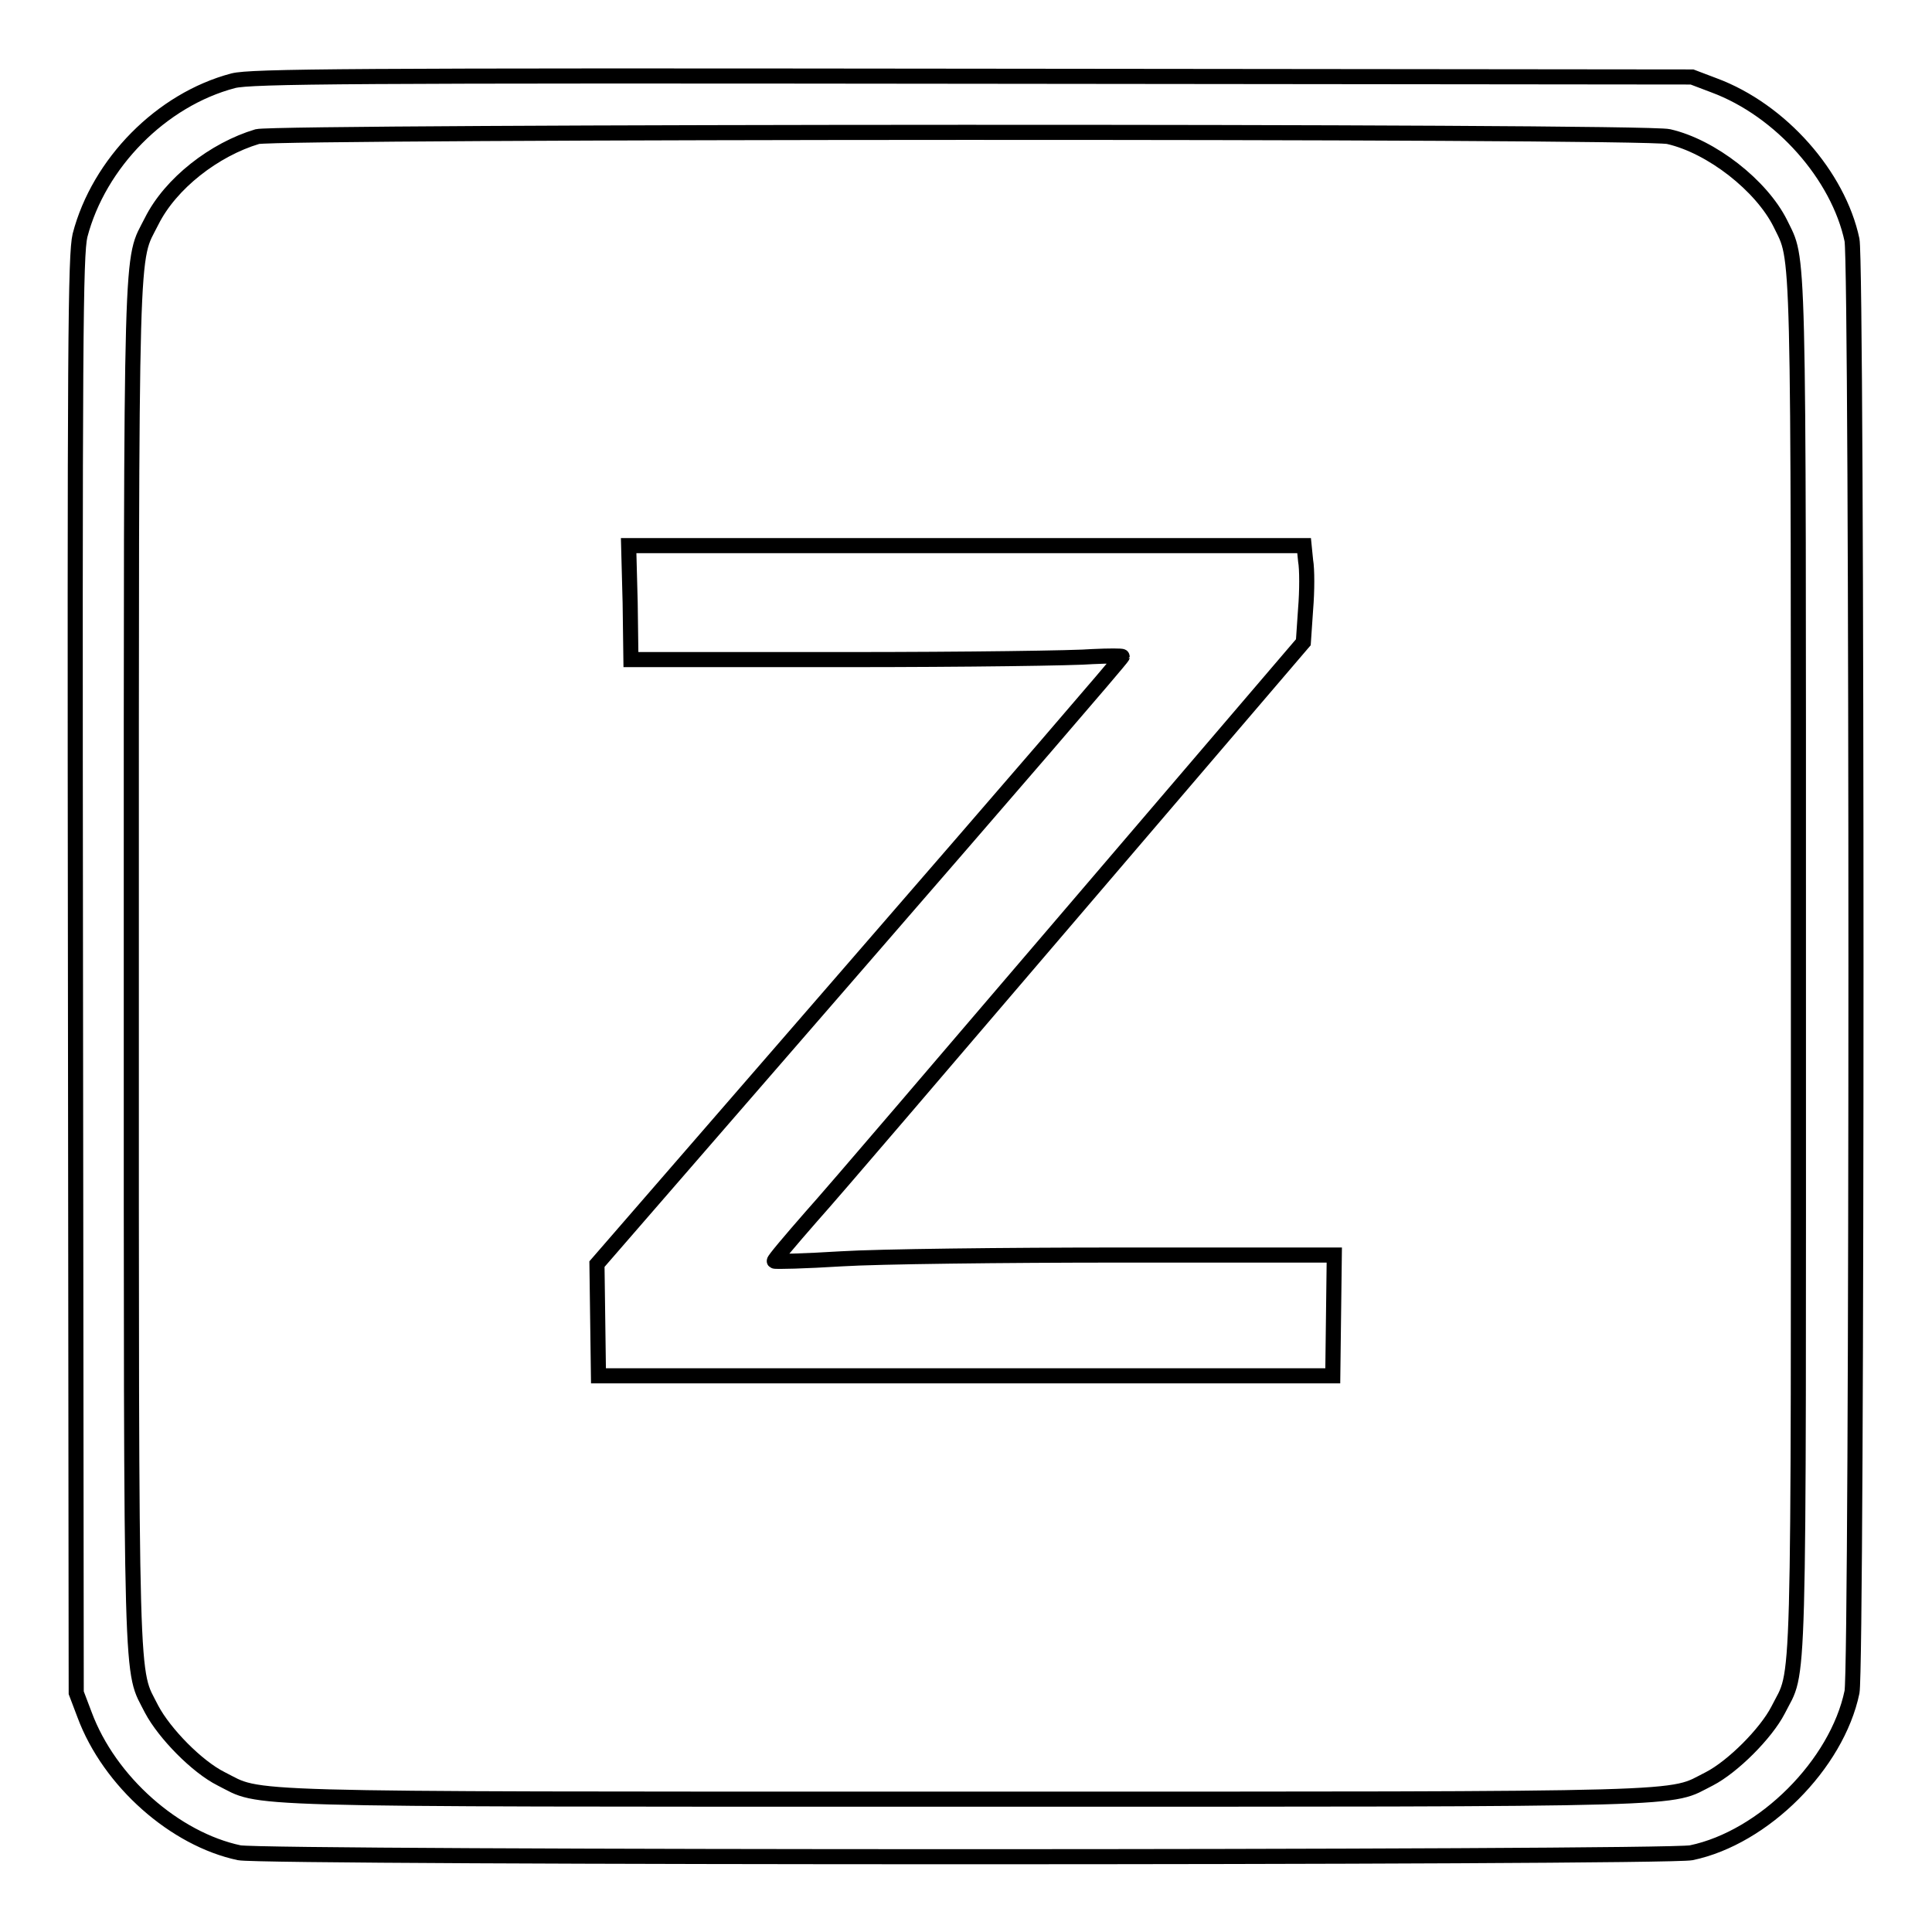
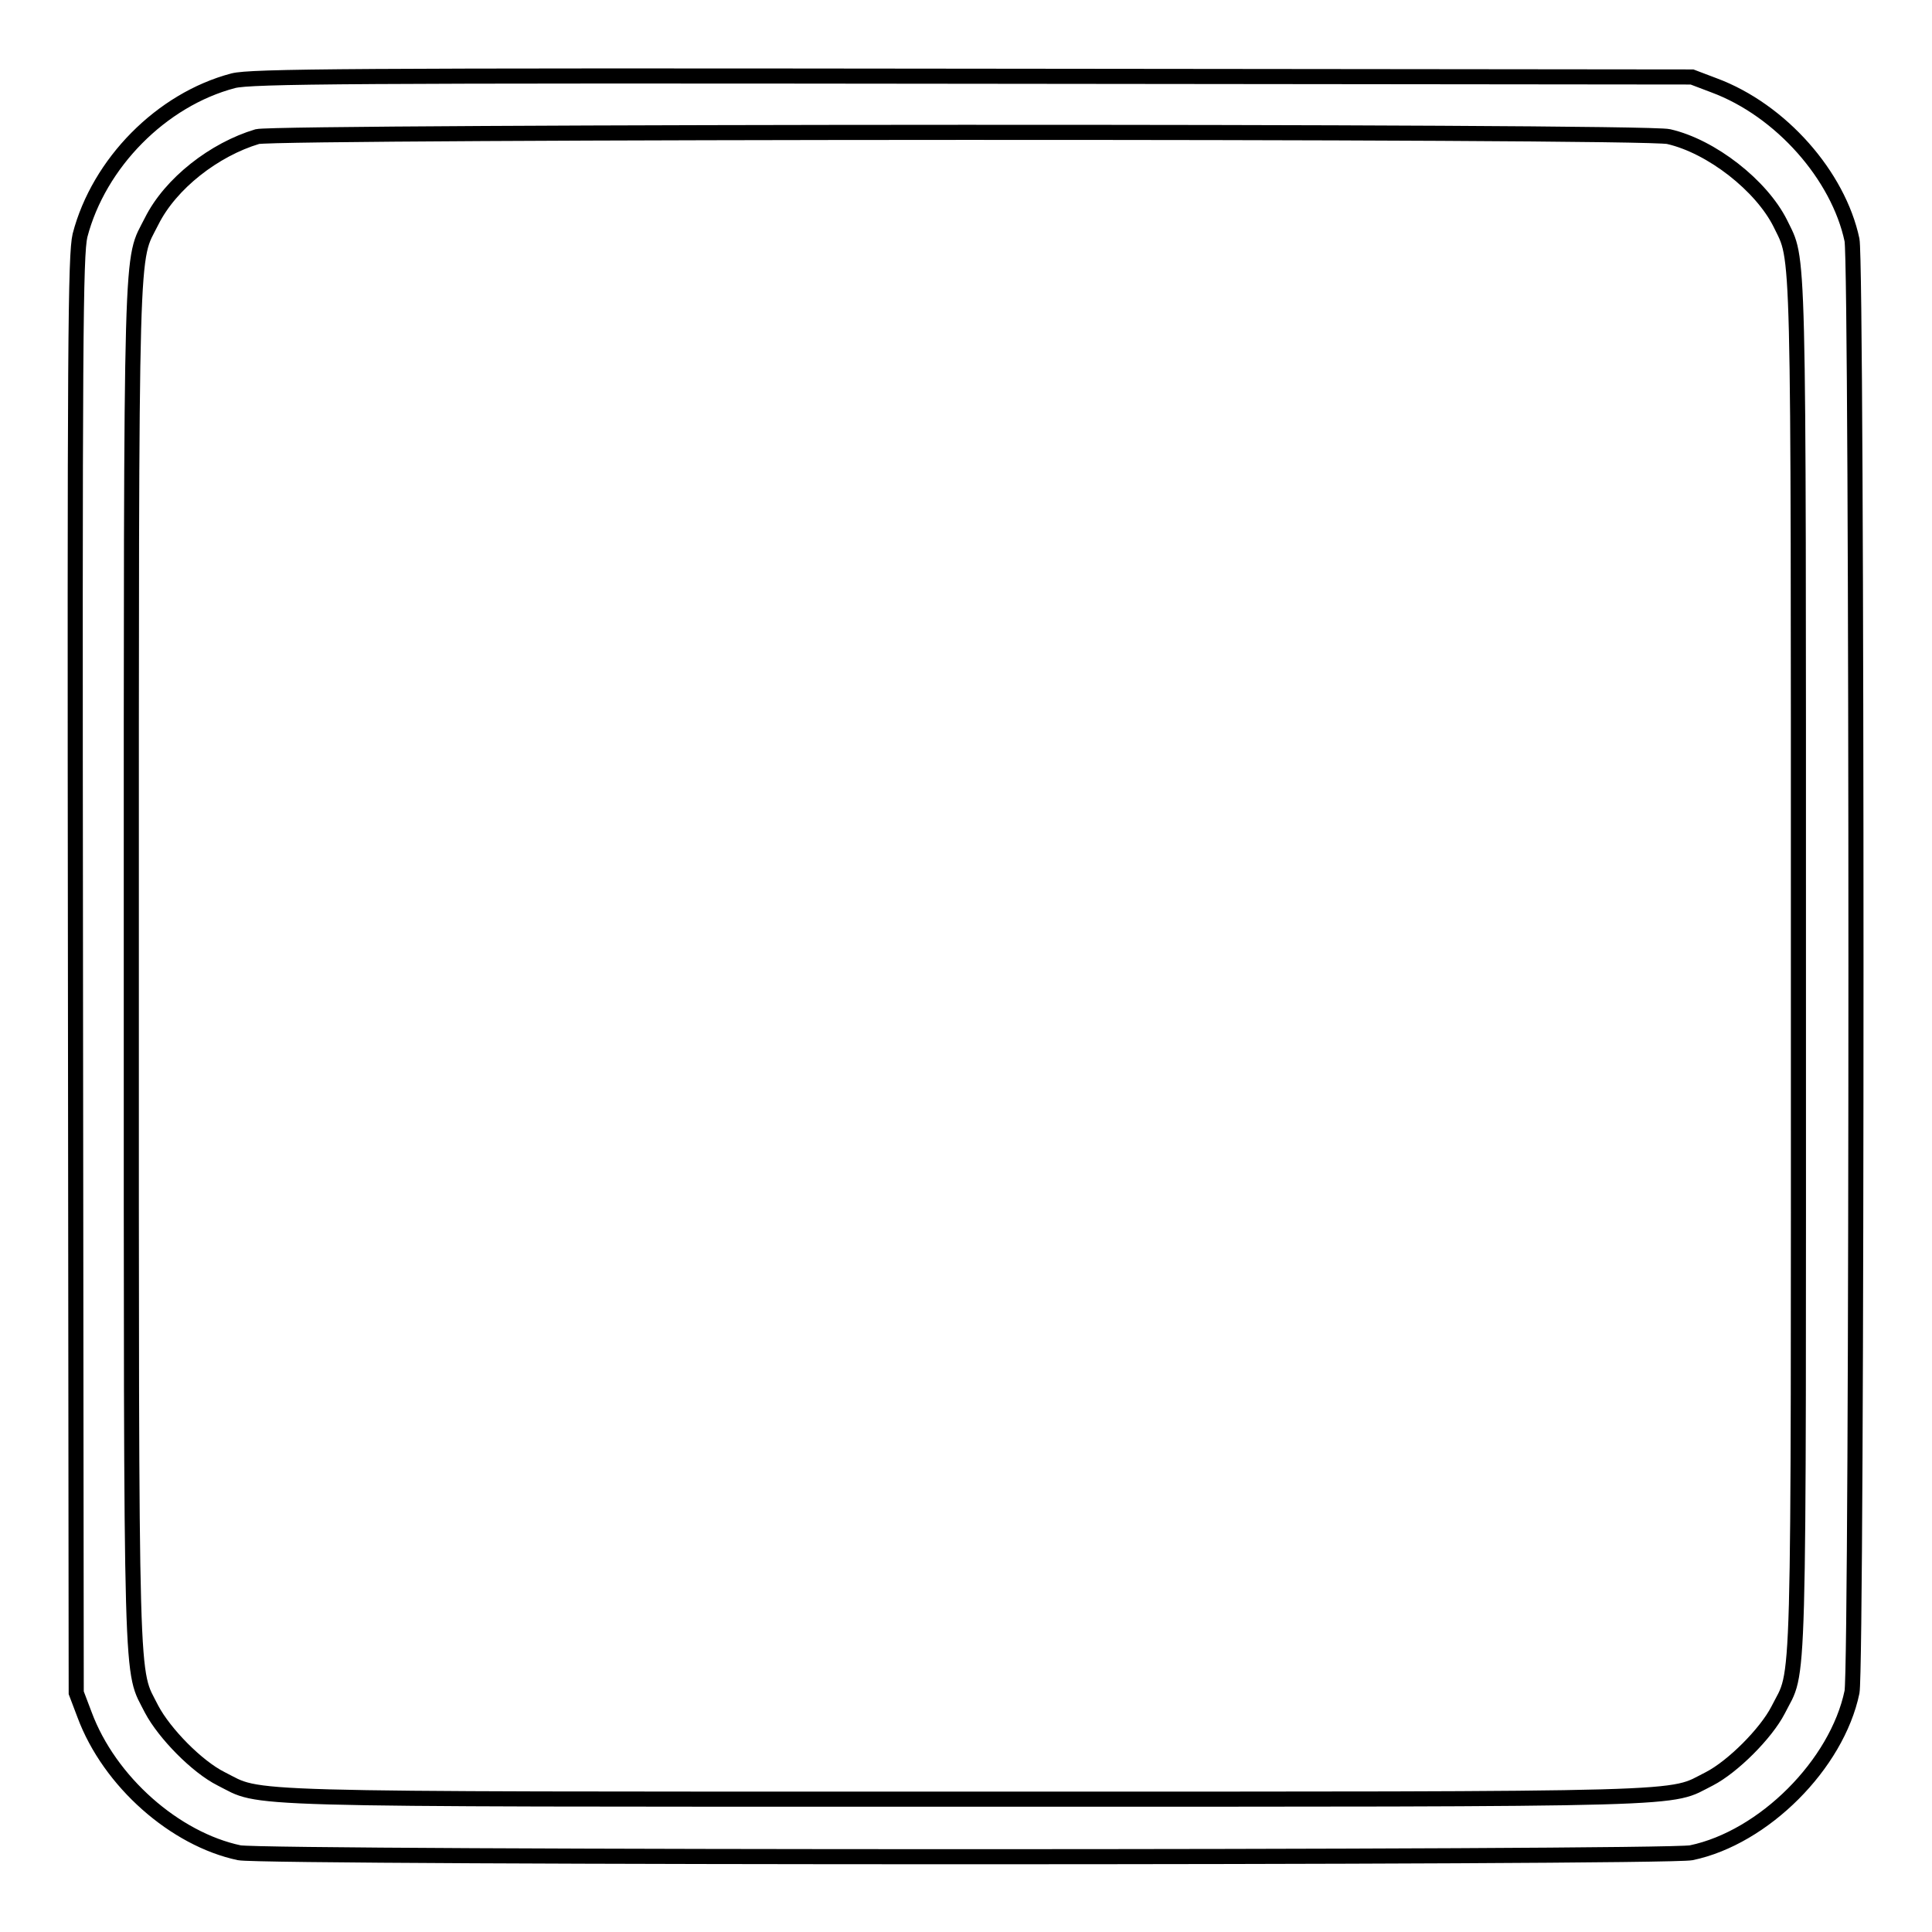
<svg xmlns="http://www.w3.org/2000/svg" version="1.1" x="0px" y="0px" viewBox="0 0 256 256" enable-background="new 0 0 256 256" xml:space="preserve">
  <g>
    <g>
      <g>
        <path stroke-width="2" fill-opacity="0" stroke="#000000" d="M30.9,10.7c-9.5,2.5-17.8,10.9-20.3,20.5c-0.6,2.6-0.7,13.7-0.6,98l0.1,95.1l1.1,2.9c3.3,8.9,12,16.5,20.5,18.3c3.6,0.7,188.8,0.7,192.4,0c9.6-2,19.3-11.7,21.3-21.3c0.7-3.6,0.7-188.8,0-192.4c-1.8-8.5-9.4-17.2-18.3-20.5l-2.9-1.1l-95.4-0.1C46.4,10,33.2,10.1,30.9,10.7z M221.1,18.1c5.7,1.3,12.3,6.5,14.8,11.5c2.5,5.2,2.4,0.3,2.4,98.4c0,99.9,0.2,92.8-2.7,98.6c-1.6,3.1-6,7.5-9.1,9.1c-5.6,2.8,0.3,2.7-98.6,2.7s-93,0.1-98.6-2.7c-3.2-1.6-7.5-6-9.2-9.2c-2.8-5.6-2.7,0.3-2.7-98.6c0-98.8-0.1-93,2.7-98.6c2.5-5,8.3-9.5,14-11.2C37,17.4,217.8,17.3,221.1,18.1z" />
-         <path stroke-width="2" fill-opacity="0" stroke="#000000" d="M83.5,79.9l0.1,7.5l28.6,0c15.7,0,30.4-0.2,32.6-0.4c2.1-0.1,3.9-0.1,3.9,0c0,0.2-15.7,18.4-34.8,40.4l-34.8,40.1l0.1,7.4l0.1,7.4H128h48.6l0.1-8l0.1-8h-28.3c-15.5,0-32.2,0.2-37,0.5c-4.8,0.3-8.8,0.4-8.9,0.3c-0.1-0.1,2.1-2.7,4.9-5.9c2.8-3.1,18.6-21.6,35.1-40.9l30.1-35.2l0.3-4.4c0.2-2.4,0.2-5.3,0-6.4l-0.2-2h-44.8H83.3L83.5,79.9z" />
      </g>
    </g>
  </g>
</svg>